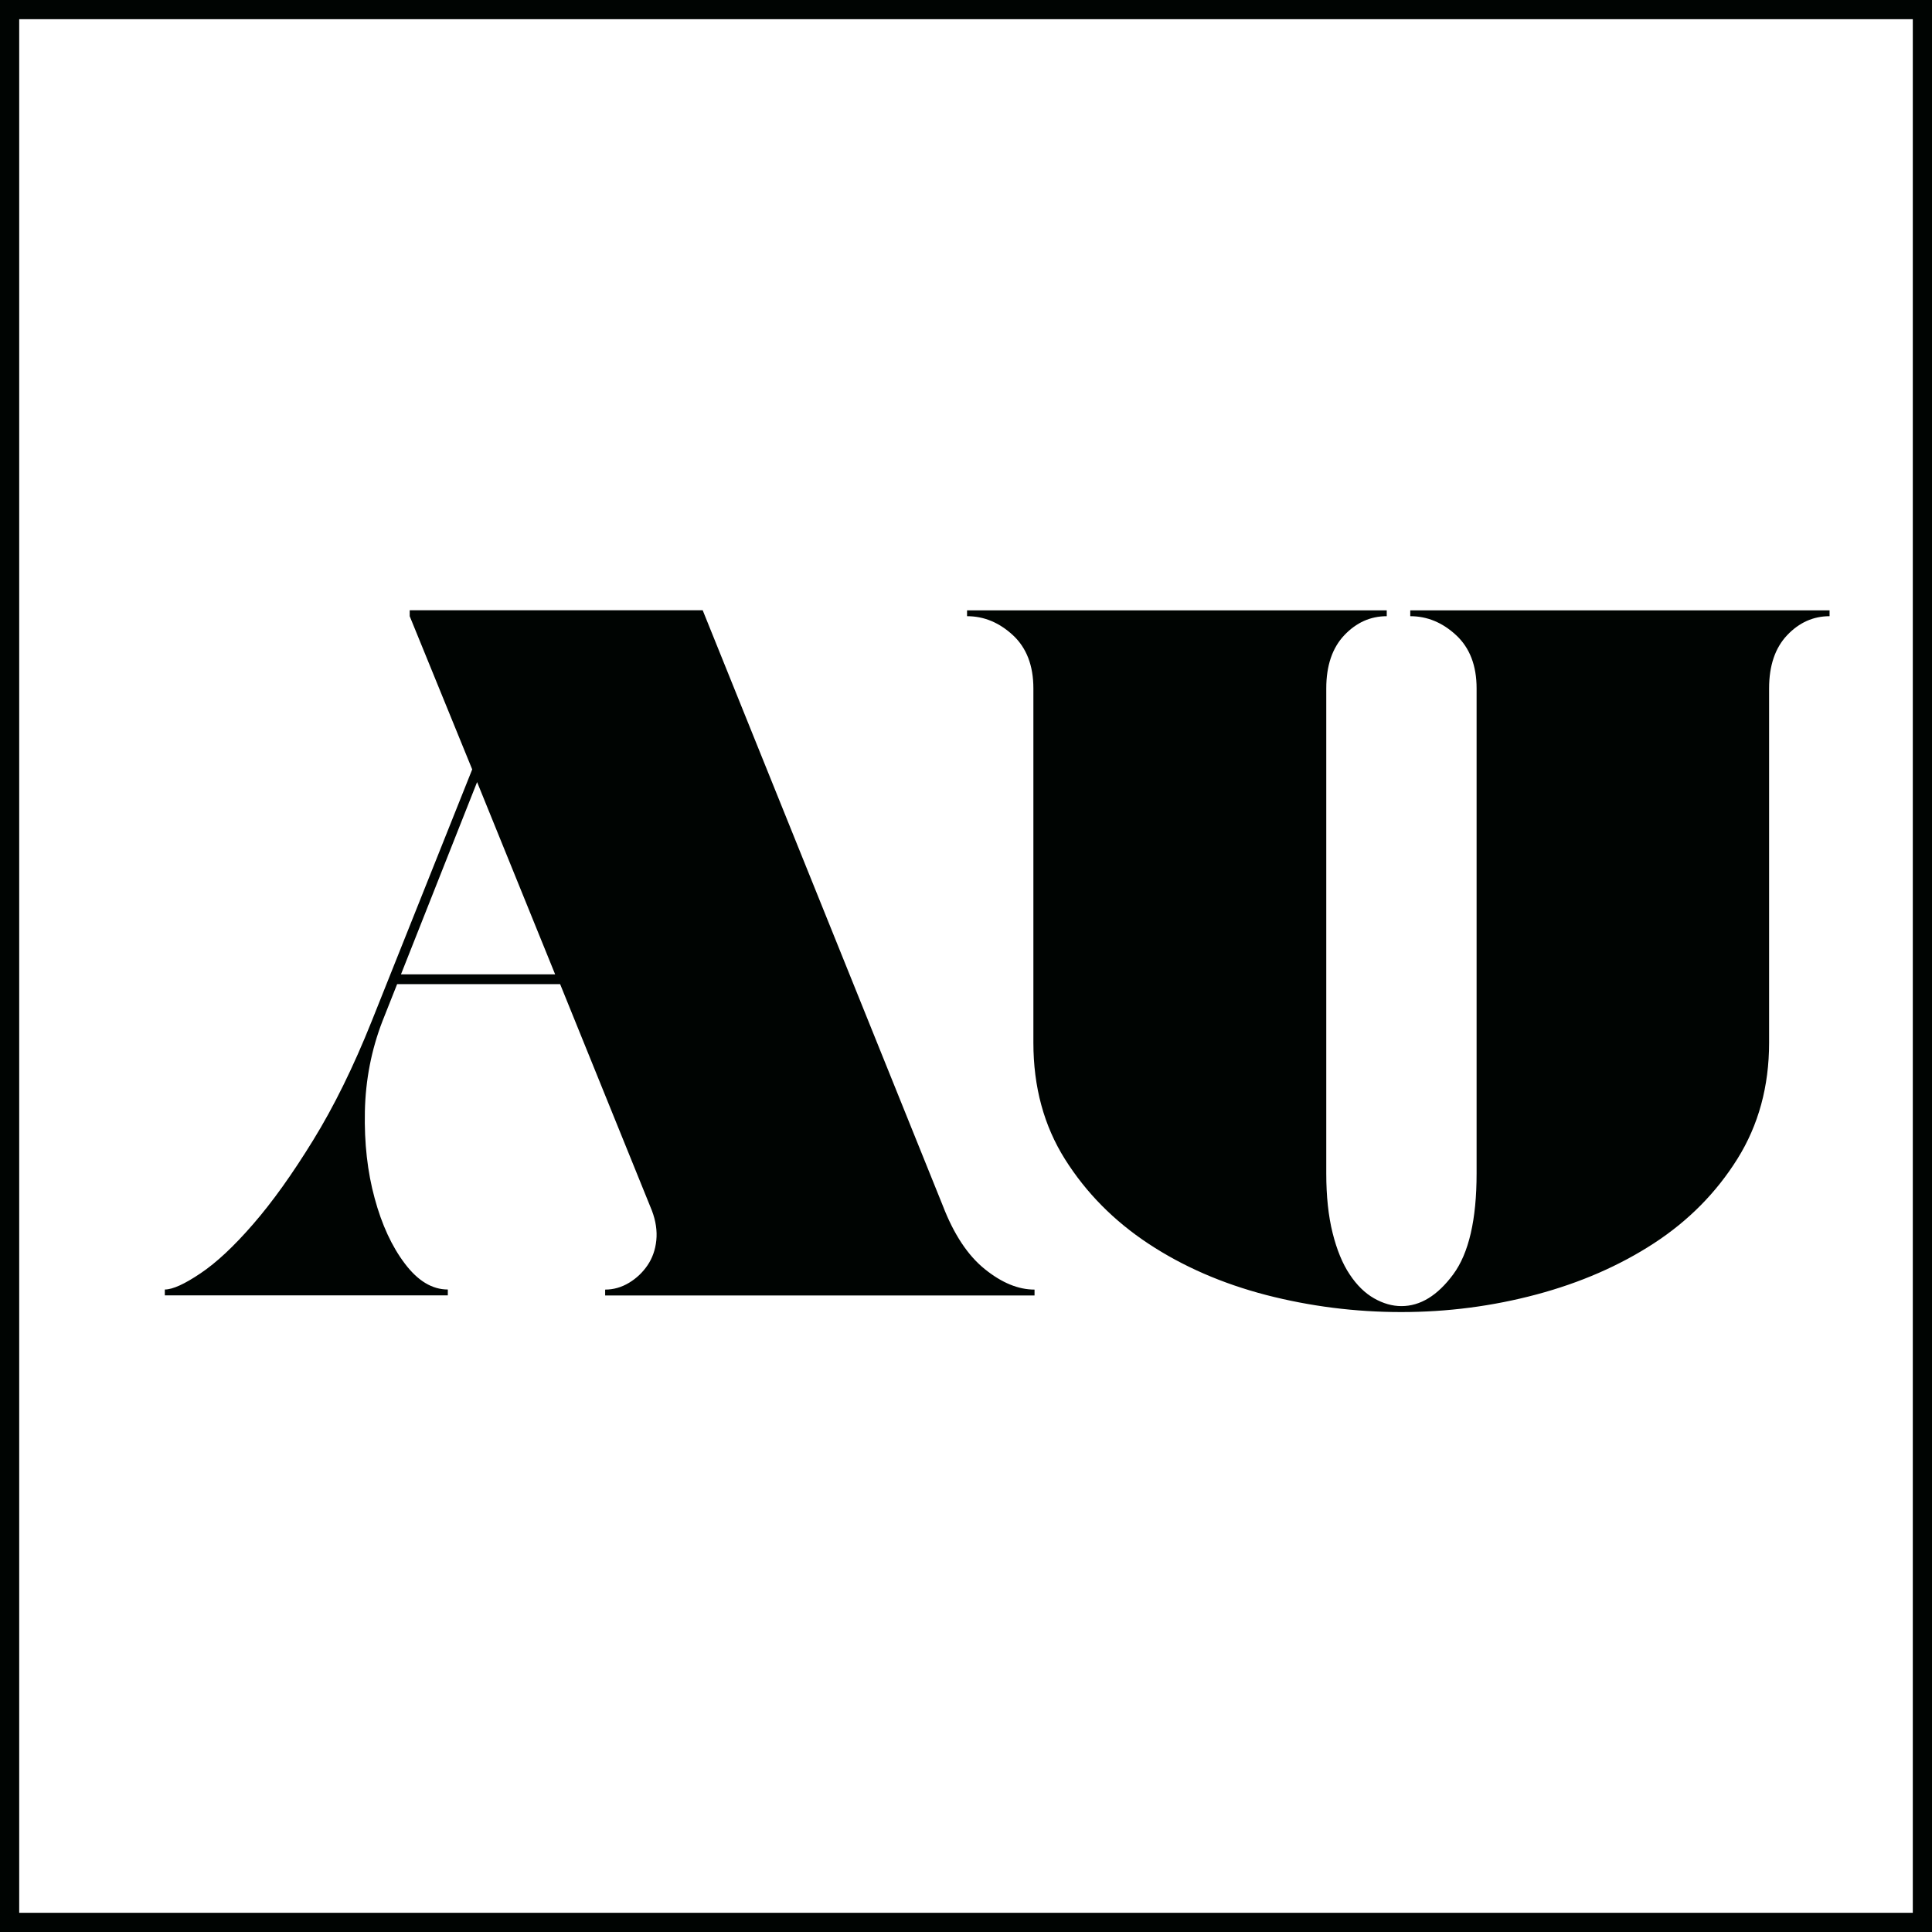
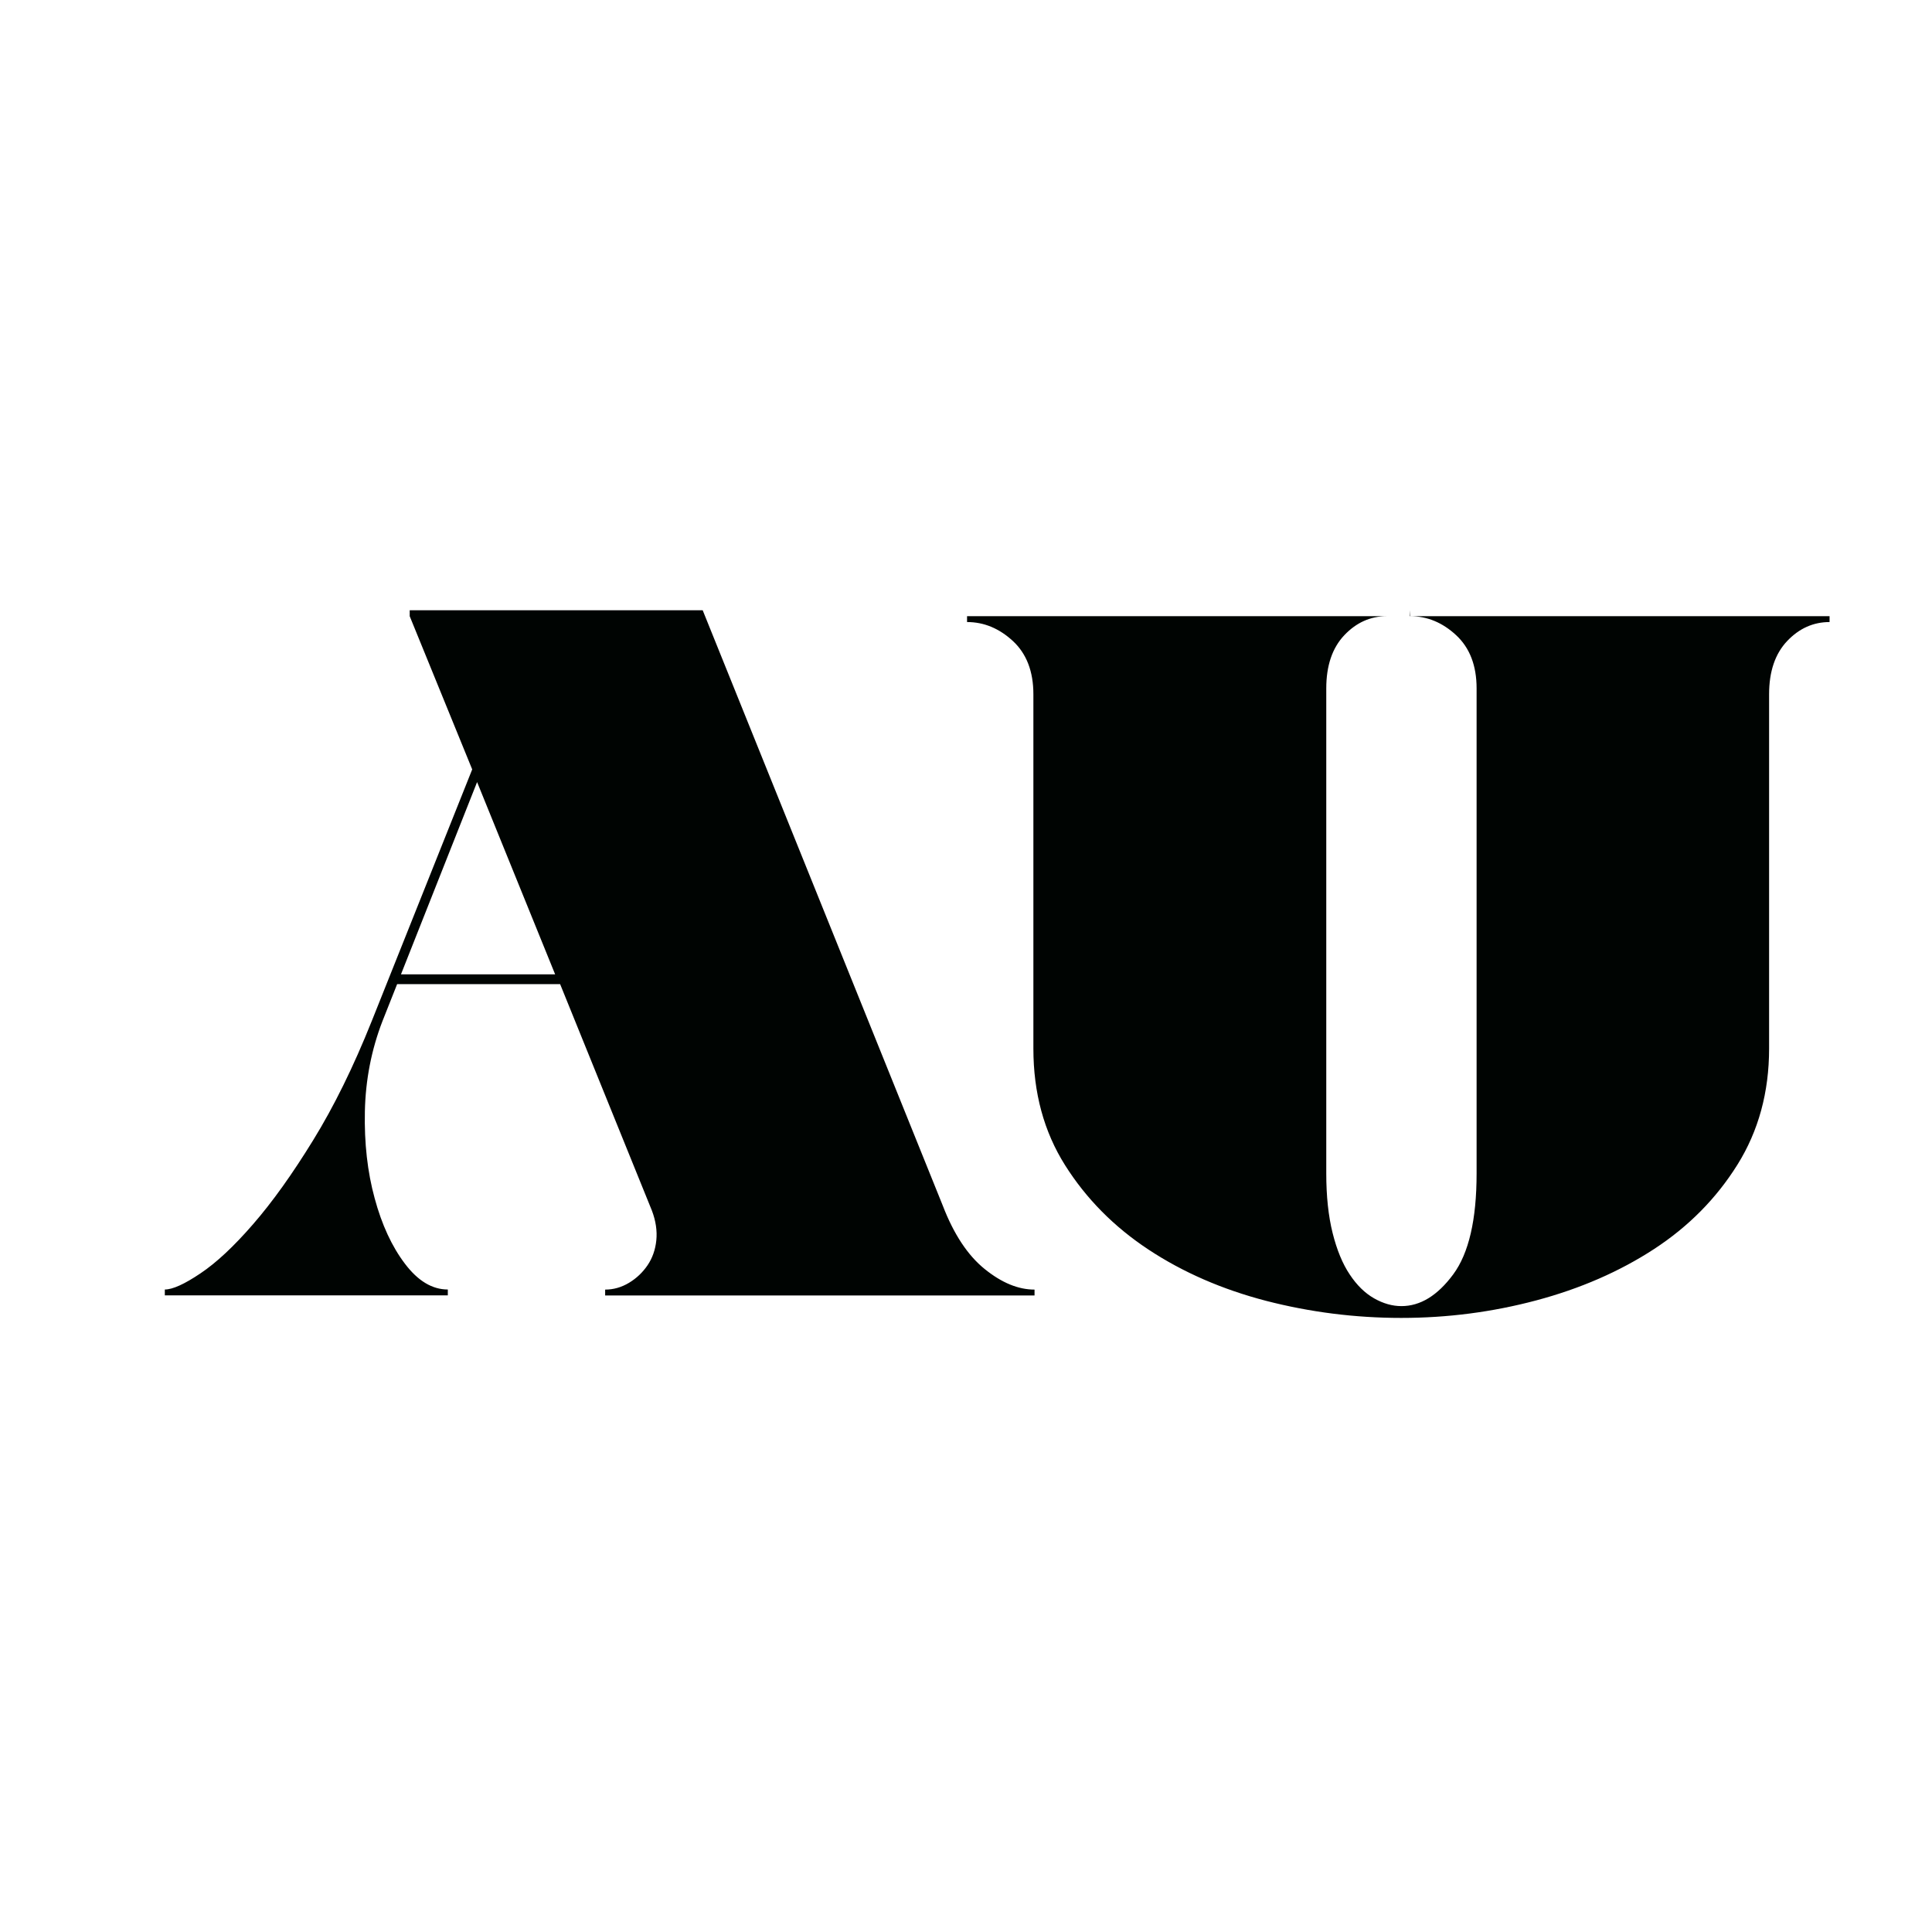
<svg xmlns="http://www.w3.org/2000/svg" id="_Слой_2" data-name="Слой_2" viewBox="0 0 201.26 201.26">
  <defs>
    <style> .cls-1 { fill: #000402; } </style>
  </defs>
  <g id="Layer_1">
    <g>
-       <path class="cls-1" d="M0,0v201.26h201.26V0H0ZM199.26,199.26H2V2h197.26v197.26Z" />
-       <path class="cls-1" d="M49.7,81.47l8.13,20.03h-16.06l7.93-20.03ZM42.68,63.58v.61l6.51,15.96-10.47,26.23c-1.9,4.75-3.93,8.88-6.1,12.4-2.17,3.53-4.25,6.44-6.25,8.74-2,2.31-3.83,4.02-5.49,5.13-1.66,1.12-2.9,1.68-3.71,1.68v.61h29.48v-.61c-1.63,0-3.12-.9-4.47-2.69-1.36-1.79-2.41-4.07-3.15-6.81-.75-2.74-1.09-5.76-1.02-9.05.07-3.29.68-6.42,1.83-9.4l1.53-3.86h16.98l9.56,23.59c.41,1.08.56,2.12.46,3.1-.1.98-.41,1.85-.91,2.59-.51.75-1.15,1.36-1.93,1.83-.78.47-1.61.71-2.49.71v.61h44.73v-.61c-1.7,0-3.42-.71-5.19-2.14-1.76-1.42-3.22-3.62-4.37-6.61l-25.01-62.02h-30.5ZM146.91,63.58v.61c1.76,0,3.36.66,4.78,1.98,1.42,1.32,2.13,3.17,2.13,5.54v50.53c0,4.81-.81,8.32-2.44,10.52-1.63,2.2-3.42,3.3-5.39,3.3-.95,0-1.9-.27-2.85-.81-.95-.54-1.8-1.37-2.54-2.49-.75-1.12-1.34-2.56-1.78-4.32-.44-1.76-.66-3.83-.66-6.2v-50.53c0-2.37.63-4.22,1.88-5.54,1.25-1.32,2.73-1.98,4.42-1.98v-.61h-43.72v.61c1.76,0,3.35.66,4.78,1.98,1.42,1.32,2.13,3.17,2.13,5.54v36.91c0,4.61,1.1,8.66,3.3,12.15,2.2,3.49,5.1,6.42,8.69,8.79,3.59,2.37,7.68,4.15,12.25,5.34,4.57,1.18,9.27,1.78,14.08,1.78s9.51-.61,14.08-1.83c4.57-1.22,8.66-3,12.25-5.34,3.59-2.34,6.49-5.27,8.69-8.79,2.2-3.52,3.3-7.56,3.3-12.1v-36.91c0-2.37.63-4.22,1.88-5.54,1.25-1.32,2.73-1.98,4.42-1.98v-.61h-43.72Z" />
+       <path class="cls-1" d="M49.7,81.47l8.13,20.03h-16.06l7.93-20.03ZM42.68,63.58v.61l6.51,15.96-10.47,26.23c-1.9,4.75-3.93,8.88-6.1,12.4-2.17,3.53-4.25,6.44-6.25,8.74-2,2.31-3.83,4.02-5.49,5.13-1.66,1.12-2.9,1.68-3.71,1.68v.61h29.48v-.61c-1.63,0-3.12-.9-4.47-2.69-1.36-1.79-2.41-4.07-3.15-6.81-.75-2.74-1.09-5.76-1.02-9.05.07-3.29.68-6.42,1.83-9.4l1.53-3.86h16.98l9.56,23.59c.41,1.08.56,2.12.46,3.1-.1.98-.41,1.85-.91,2.59-.51.75-1.15,1.36-1.93,1.83-.78.47-1.61.71-2.49.71v.61h44.73v-.61c-1.7,0-3.42-.71-5.19-2.14-1.76-1.42-3.22-3.62-4.37-6.61l-25.01-62.02h-30.5ZM146.91,63.58v.61c1.76,0,3.36.66,4.78,1.98,1.42,1.32,2.13,3.17,2.13,5.54v50.53c0,4.81-.81,8.32-2.44,10.52-1.63,2.2-3.42,3.3-5.39,3.3-.95,0-1.9-.27-2.85-.81-.95-.54-1.8-1.37-2.54-2.49-.75-1.12-1.34-2.56-1.78-4.32-.44-1.76-.66-3.83-.66-6.2v-50.53c0-2.37.63-4.22,1.88-5.54,1.25-1.32,2.73-1.98,4.42-1.98h-43.72v.61c1.76,0,3.35.66,4.78,1.98,1.42,1.32,2.13,3.17,2.13,5.54v36.91c0,4.61,1.1,8.66,3.3,12.15,2.2,3.49,5.1,6.42,8.69,8.79,3.59,2.37,7.68,4.15,12.25,5.34,4.57,1.18,9.27,1.78,14.08,1.78s9.51-.61,14.08-1.83c4.57-1.22,8.66-3,12.25-5.34,3.59-2.34,6.49-5.27,8.69-8.79,2.2-3.52,3.3-7.56,3.3-12.1v-36.91c0-2.37.63-4.22,1.88-5.54,1.25-1.32,2.73-1.98,4.42-1.98v-.61h-43.72Z" />
    </g>
  </g>
</svg>